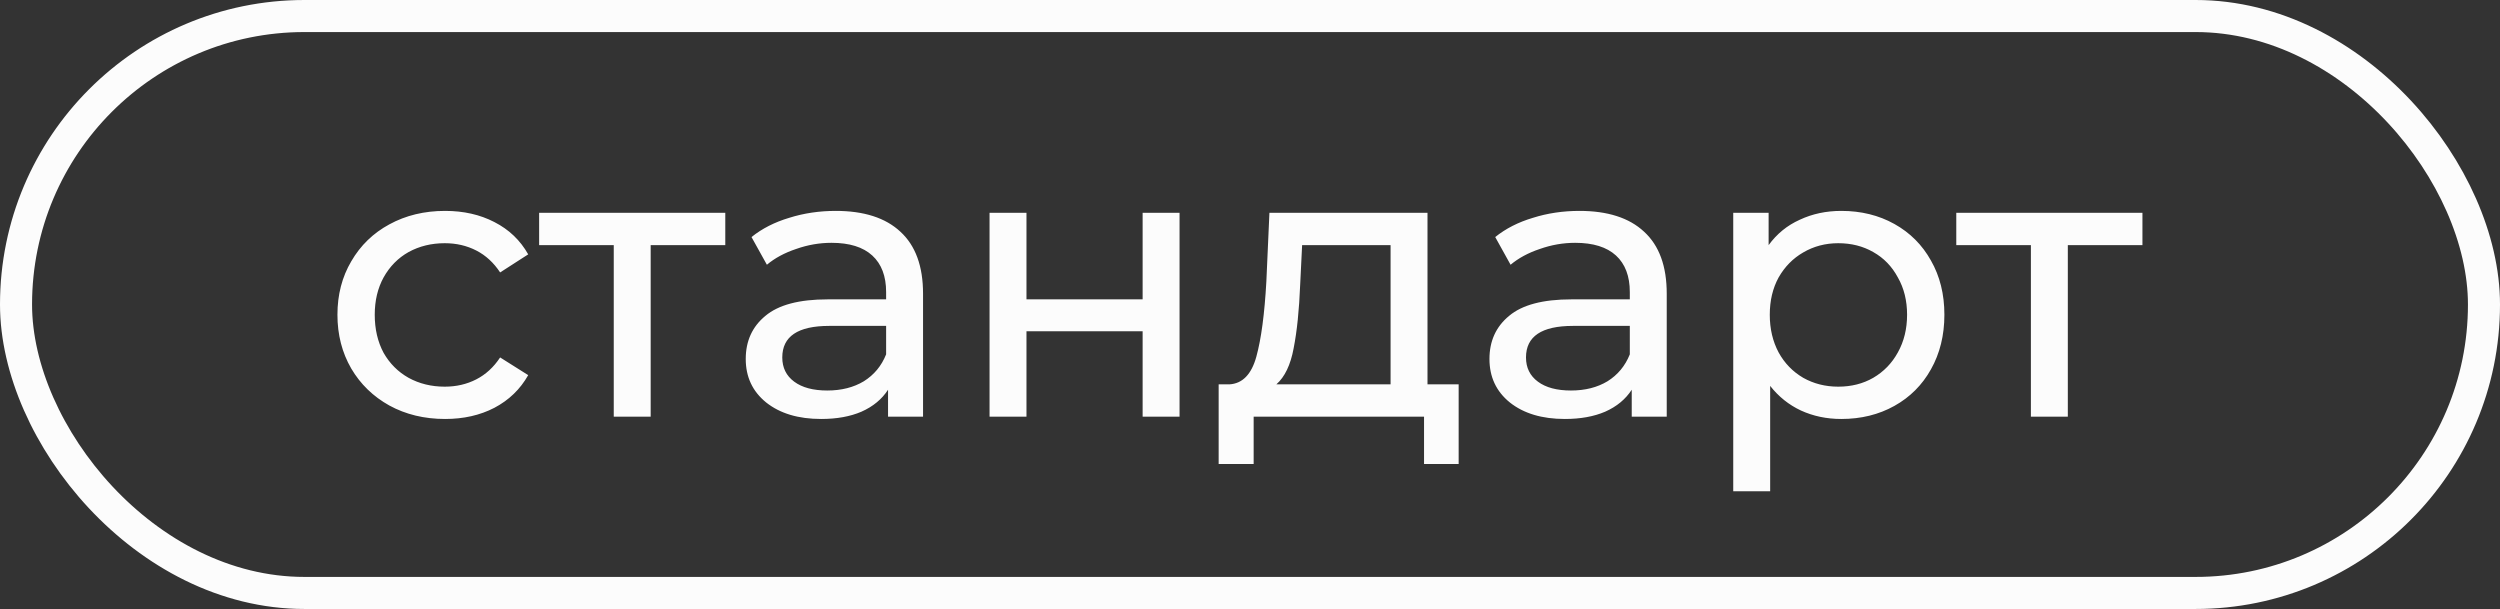
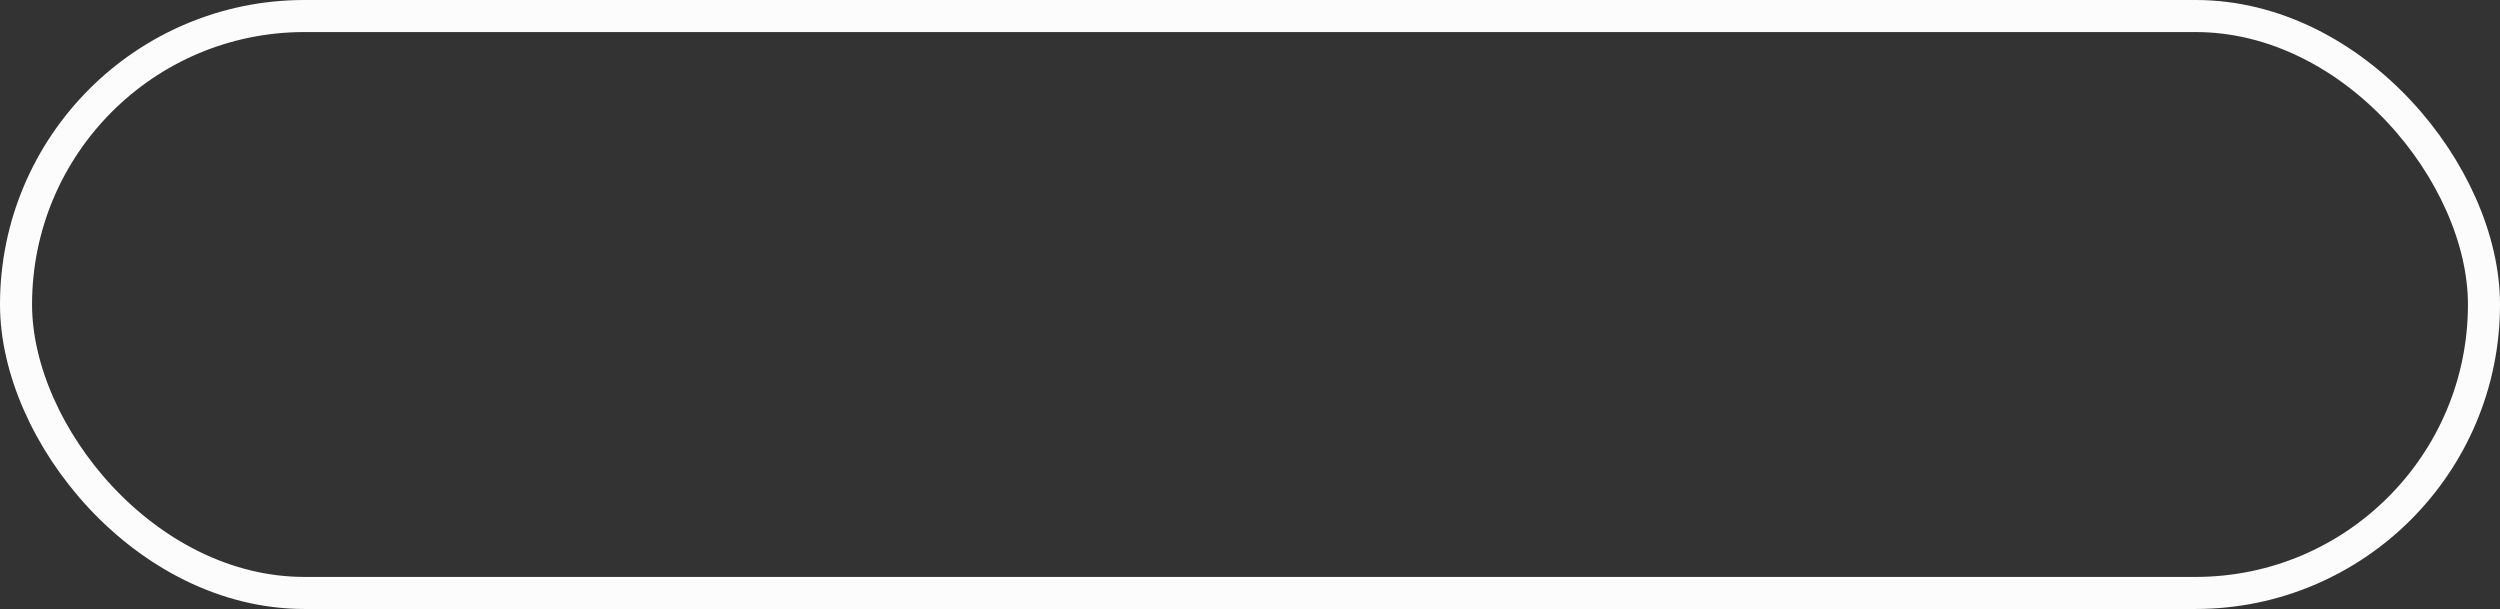
<svg xmlns="http://www.w3.org/2000/svg" width="78" height="19" viewBox="0 0 78 19" fill="none">
  <rect x="0" y="0" width="78" height="19" fill="#333333" stroke="none" />
-   <path d="M13.888 13.072C13.24 13.072 12.66 12.932 12.148 12.652C11.644 12.372 11.248 11.988 10.96 11.5C10.672 11.004 10.528 10.444 10.528 9.82C10.528 9.196 10.672 8.64 10.96 8.152C11.248 7.656 11.644 7.272 12.148 7C12.66 6.72 13.24 6.58 13.888 6.58C14.464 6.58 14.976 6.696 15.424 6.928C15.88 7.16 16.232 7.496 16.48 7.936L15.604 8.5C15.404 8.196 15.156 7.968 14.86 7.816C14.564 7.664 14.236 7.588 13.876 7.588C13.46 7.588 13.084 7.68 12.748 7.864C12.42 8.048 12.16 8.312 11.968 8.656C11.784 8.992 11.692 9.38 11.692 9.82C11.692 10.268 11.784 10.664 11.968 11.008C12.16 11.344 12.42 11.604 12.748 11.788C13.084 11.972 13.46 12.064 13.876 12.064C14.236 12.064 14.564 11.988 14.86 11.836C15.156 11.684 15.404 11.456 15.604 11.152L16.48 11.704C16.232 12.144 15.88 12.484 15.424 12.724C14.976 12.956 14.464 13.072 13.888 13.072ZM22.629 7.648H20.301V13H19.149V7.648H16.821V6.64H22.629V7.648ZM26.075 6.58C26.955 6.58 27.627 6.796 28.091 7.228C28.563 7.66 28.799 8.304 28.799 9.16V13H27.707V12.16C27.515 12.456 27.239 12.684 26.879 12.844C26.527 12.996 26.107 13.072 25.619 13.072C24.907 13.072 24.335 12.9 23.903 12.556C23.479 12.212 23.267 11.76 23.267 11.2C23.267 10.64 23.471 10.192 23.879 9.856C24.287 9.512 24.935 9.34 25.823 9.34H27.647V9.112C27.647 8.616 27.503 8.236 27.215 7.972C26.927 7.708 26.503 7.576 25.943 7.576C25.567 7.576 25.199 7.64 24.839 7.768C24.479 7.888 24.175 8.052 23.927 8.26L23.447 7.396C23.775 7.132 24.167 6.932 24.623 6.796C25.079 6.652 25.563 6.58 26.075 6.58ZM25.811 12.184C26.251 12.184 26.631 12.088 26.951 11.896C27.271 11.696 27.503 11.416 27.647 11.056V10.168H25.871C24.895 10.168 24.407 10.496 24.407 11.152C24.407 11.472 24.531 11.724 24.779 11.908C25.027 12.092 25.371 12.184 25.811 12.184ZM30.874 6.64H32.026V9.34H35.65V6.64H36.802V13H35.65V10.336H32.026V13H30.874V6.64ZM45.51 11.992V14.476H44.43V13H39.114V14.476H38.022V11.992H38.358C38.766 11.968 39.046 11.68 39.198 11.128C39.35 10.576 39.454 9.796 39.51 8.788L39.606 6.64H44.538V11.992H45.51ZM40.566 8.872C40.534 9.672 40.466 10.336 40.362 10.864C40.266 11.384 40.086 11.76 39.822 11.992H43.386V7.648H40.626L40.566 8.872ZM49.279 6.58C50.158 6.58 50.831 6.796 51.294 7.228C51.767 7.66 52.002 8.304 52.002 9.16V13H50.91V12.16C50.718 12.456 50.443 12.684 50.083 12.844C49.73 12.996 49.31 13.072 48.822 13.072C48.111 13.072 47.538 12.9 47.106 12.556C46.682 12.212 46.471 11.76 46.471 11.2C46.471 10.64 46.675 10.192 47.083 9.856C47.49 9.512 48.139 9.34 49.026 9.34H50.85V9.112C50.85 8.616 50.706 8.236 50.419 7.972C50.13 7.708 49.706 7.576 49.147 7.576C48.77 7.576 48.403 7.64 48.042 7.768C47.682 7.888 47.379 8.052 47.13 8.26L46.651 7.396C46.978 7.132 47.37 6.932 47.827 6.796C48.282 6.652 48.767 6.58 49.279 6.58ZM49.014 12.184C49.455 12.184 49.834 12.088 50.154 11.896C50.474 11.696 50.706 11.416 50.85 11.056V10.168H49.075C48.099 10.168 47.611 10.496 47.611 11.152C47.611 11.472 47.734 11.724 47.983 11.908C48.23 12.092 48.575 12.184 49.014 12.184ZM57.449 6.58C58.065 6.58 58.617 6.716 59.105 6.988C59.593 7.26 59.973 7.64 60.245 8.128C60.525 8.616 60.665 9.18 60.665 9.82C60.665 10.46 60.525 11.028 60.245 11.524C59.973 12.012 59.593 12.392 59.105 12.664C58.617 12.936 58.065 13.072 57.449 13.072C56.993 13.072 56.573 12.984 56.189 12.808C55.813 12.632 55.493 12.376 55.229 12.04V15.328H54.077V6.64H55.181V7.648C55.437 7.296 55.761 7.032 56.153 6.856C56.545 6.672 56.977 6.58 57.449 6.58ZM57.353 12.064C57.761 12.064 58.125 11.972 58.445 11.788C58.773 11.596 59.029 11.332 59.213 10.996C59.405 10.652 59.501 10.26 59.501 9.82C59.501 9.38 59.405 8.992 59.213 8.656C59.029 8.312 58.773 8.048 58.445 7.864C58.125 7.68 57.761 7.588 57.353 7.588C56.953 7.588 56.589 7.684 56.261 7.876C55.941 8.06 55.685 8.32 55.493 8.656C55.309 8.992 55.217 9.38 55.217 9.82C55.217 10.26 55.309 10.652 55.493 10.996C55.677 11.332 55.933 11.596 56.261 11.788C56.589 11.972 56.953 12.064 57.353 12.064ZM66.844 7.648H64.516V13H63.364V7.648H61.036V6.64H66.844V7.648Z" fill="#FCFCFC" />
  <rect x="0.5" y="0.5" width="77" height="18" rx="9" stroke="#FCFCFC" />
</svg>